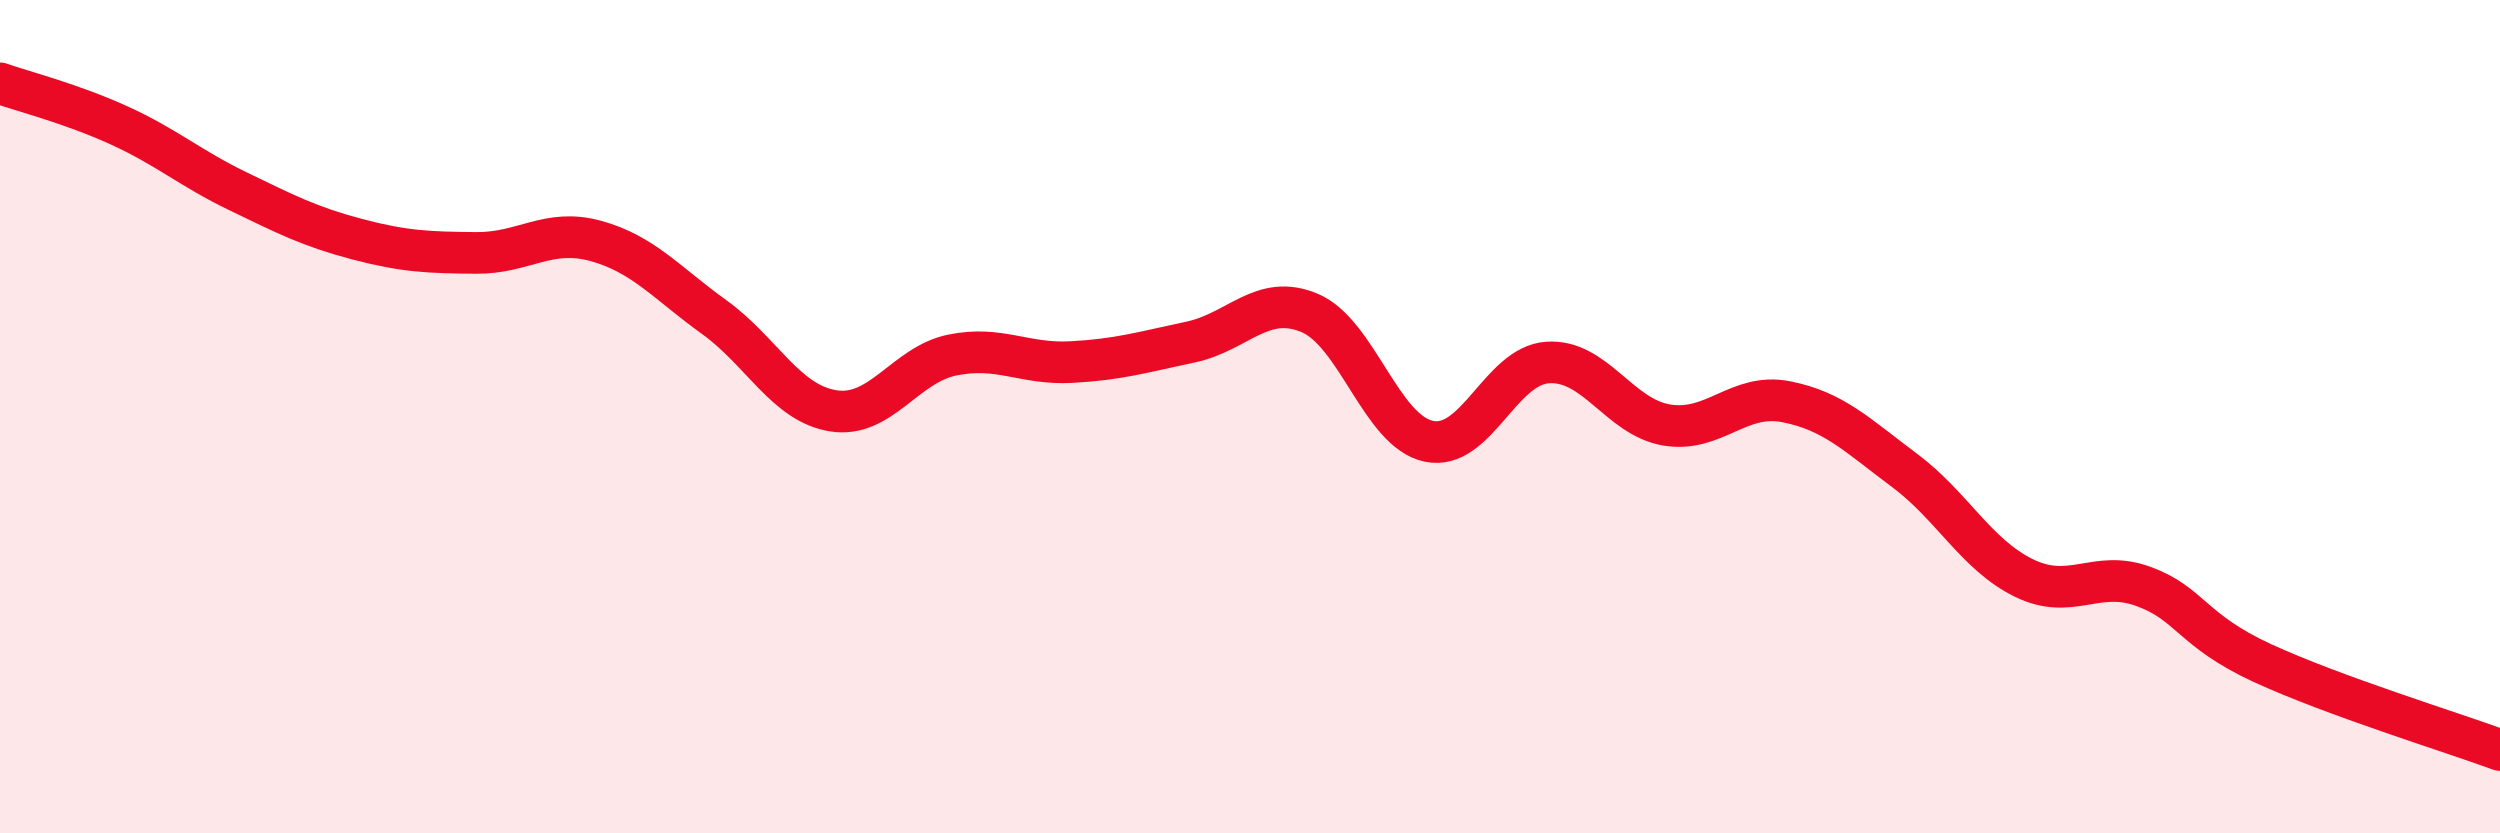
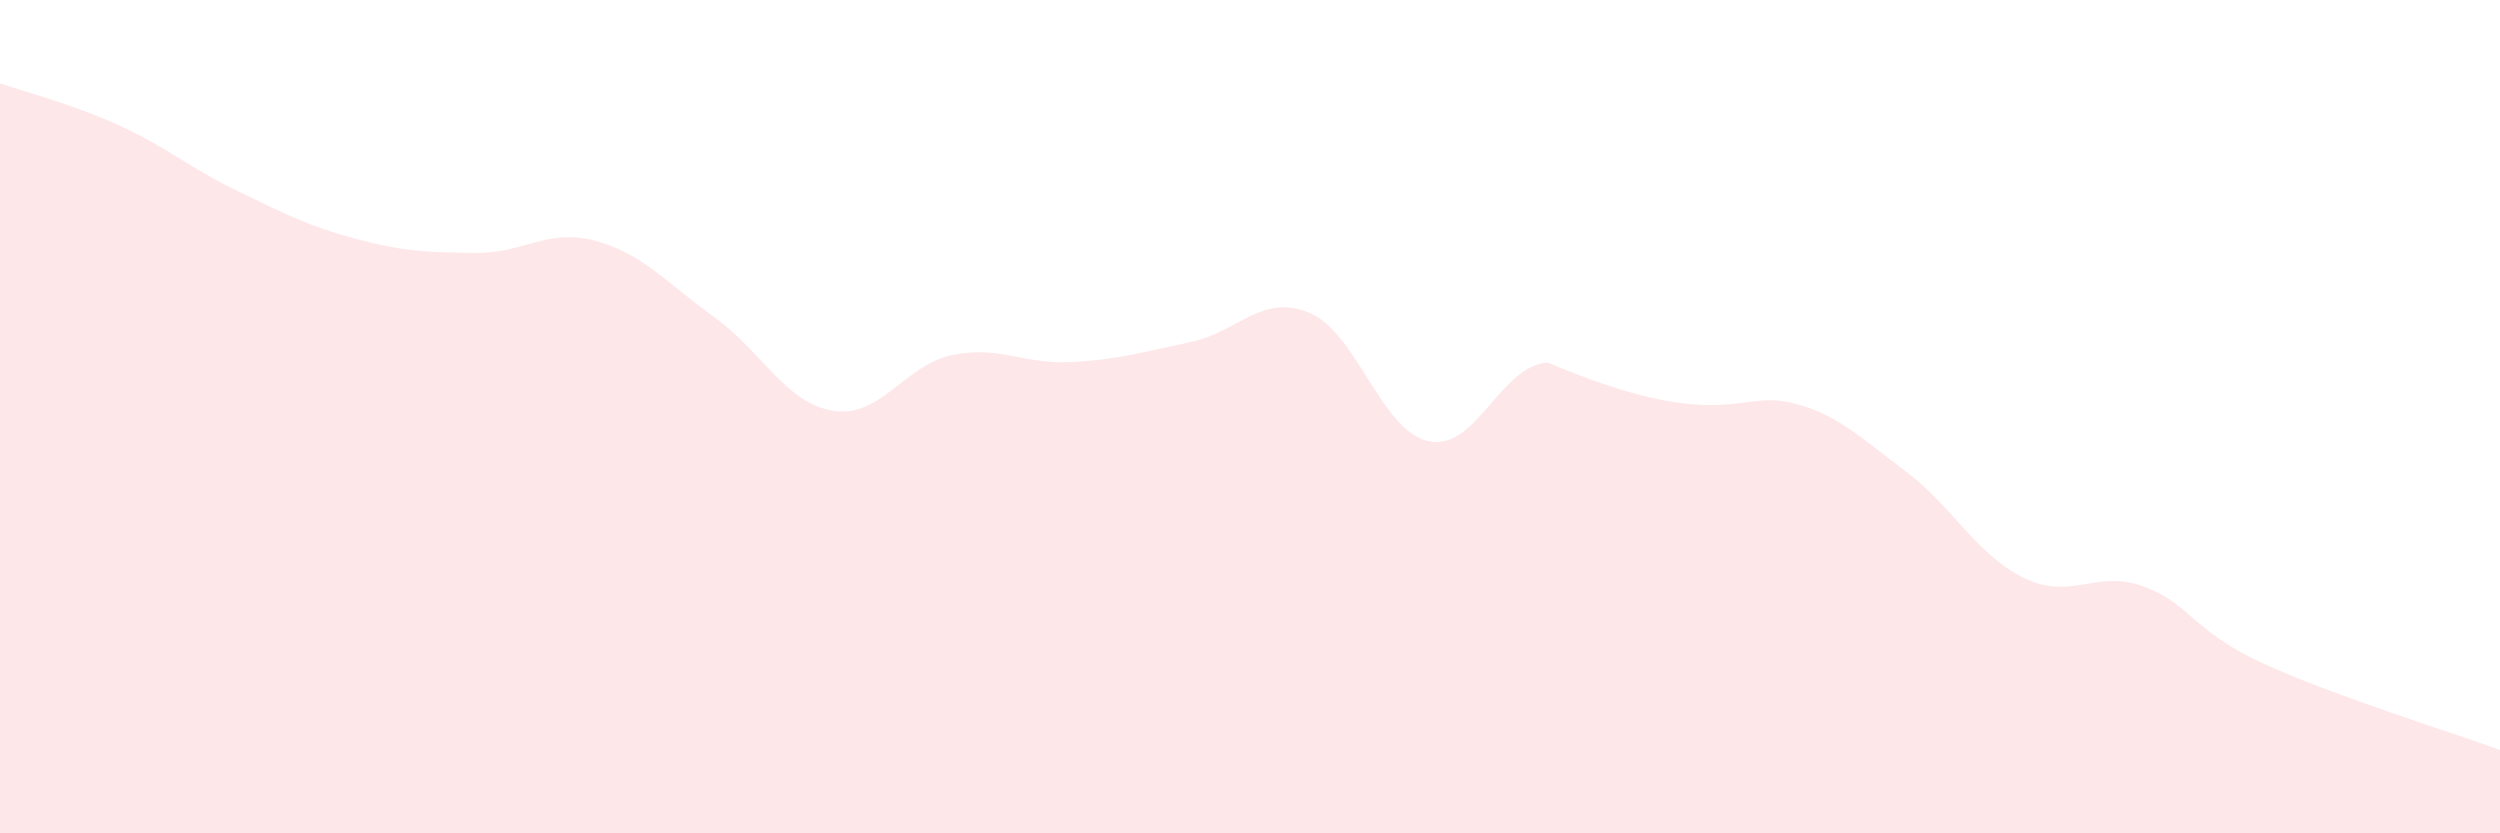
<svg xmlns="http://www.w3.org/2000/svg" width="60" height="20" viewBox="0 0 60 20">
-   <path d="M 0,2 C 0.57,2.2 1.72,2.49 2.86,3.01 C 4,3.53 4.57,4.04 5.71,4.59 C 6.85,5.14 7.43,5.44 8.57,5.74 C 9.71,6.04 10.29,6.06 11.43,6.07 C 12.57,6.08 13.15,5.47 14.29,5.78 C 15.43,6.09 16,6.79 17.14,7.61 C 18.28,8.43 18.86,9.68 20,9.86 C 21.14,10.04 21.72,8.75 22.86,8.52 C 24,8.29 24.57,8.75 25.71,8.69 C 26.85,8.63 27.43,8.45 28.57,8.21 C 29.71,7.97 30.29,7.03 31.43,7.51 C 32.57,7.99 33.15,10.35 34.29,10.59 C 35.43,10.83 36,8.78 37.14,8.7 C 38.28,8.62 38.86,10.01 40,10.2 C 41.14,10.39 41.72,9.42 42.86,9.64 C 44,9.86 44.57,10.44 45.71,11.29 C 46.85,12.14 47.43,13.31 48.57,13.87 C 49.71,14.43 50.29,13.66 51.43,14.07 C 52.57,14.48 52.58,15.12 54.29,15.91 C 56,16.7 58.86,17.58 60,18L60 20L0 20Z" fill="#EB0A25" opacity="0.1" stroke-linecap="round" stroke-linejoin="round" />
-   <path d="M 0,2 C 0.57,2.2 1.72,2.49 2.86,3.01 C 4,3.53 4.57,4.04 5.71,4.59 C 6.85,5.14 7.43,5.44 8.57,5.74 C 9.71,6.04 10.29,6.06 11.43,6.07 C 12.57,6.08 13.15,5.47 14.29,5.78 C 15.43,6.09 16,6.79 17.14,7.61 C 18.28,8.43 18.86,9.68 20,9.86 C 21.14,10.04 21.72,8.75 22.86,8.52 C 24,8.29 24.57,8.75 25.71,8.69 C 26.85,8.63 27.43,8.45 28.57,8.21 C 29.71,7.97 30.29,7.03 31.43,7.51 C 32.57,7.99 33.15,10.35 34.29,10.59 C 35.43,10.83 36,8.78 37.14,8.7 C 38.28,8.62 38.86,10.01 40,10.2 C 41.14,10.39 41.72,9.42 42.86,9.64 C 44,9.86 44.57,10.44 45.71,11.29 C 46.85,12.14 47.43,13.31 48.57,13.87 C 49.71,14.43 50.29,13.66 51.43,14.07 C 52.57,14.48 52.58,15.12 54.29,15.91 C 56,16.7 58.86,17.58 60,18" stroke="#EB0A25" stroke-width="1" fill="none" stroke-linecap="round" stroke-linejoin="round" />
+   <path d="M 0,2 C 0.57,2.2 1.72,2.49 2.86,3.01 C 4,3.53 4.57,4.04 5.71,4.59 C 6.85,5.14 7.43,5.44 8.57,5.74 C 9.71,6.04 10.29,6.06 11.43,6.07 C 12.57,6.08 13.15,5.47 14.29,5.78 C 15.43,6.09 16,6.79 17.14,7.61 C 18.28,8.43 18.86,9.68 20,9.86 C 21.14,10.04 21.72,8.75 22.86,8.52 C 24,8.29 24.57,8.75 25.71,8.69 C 26.85,8.63 27.43,8.45 28.57,8.21 C 29.71,7.97 30.29,7.03 31.43,7.51 C 32.57,7.99 33.15,10.35 34.29,10.59 C 35.43,10.83 36,8.78 37.14,8.7 C 41.14,10.39 41.72,9.42 42.86,9.64 C 44,9.86 44.57,10.44 45.71,11.29 C 46.85,12.14 47.43,13.31 48.57,13.87 C 49.71,14.43 50.29,13.66 51.43,14.07 C 52.57,14.48 52.58,15.12 54.29,15.91 C 56,16.7 58.86,17.58 60,18L60 20L0 20Z" fill="#EB0A25" opacity="0.1" stroke-linecap="round" stroke-linejoin="round" />
</svg>